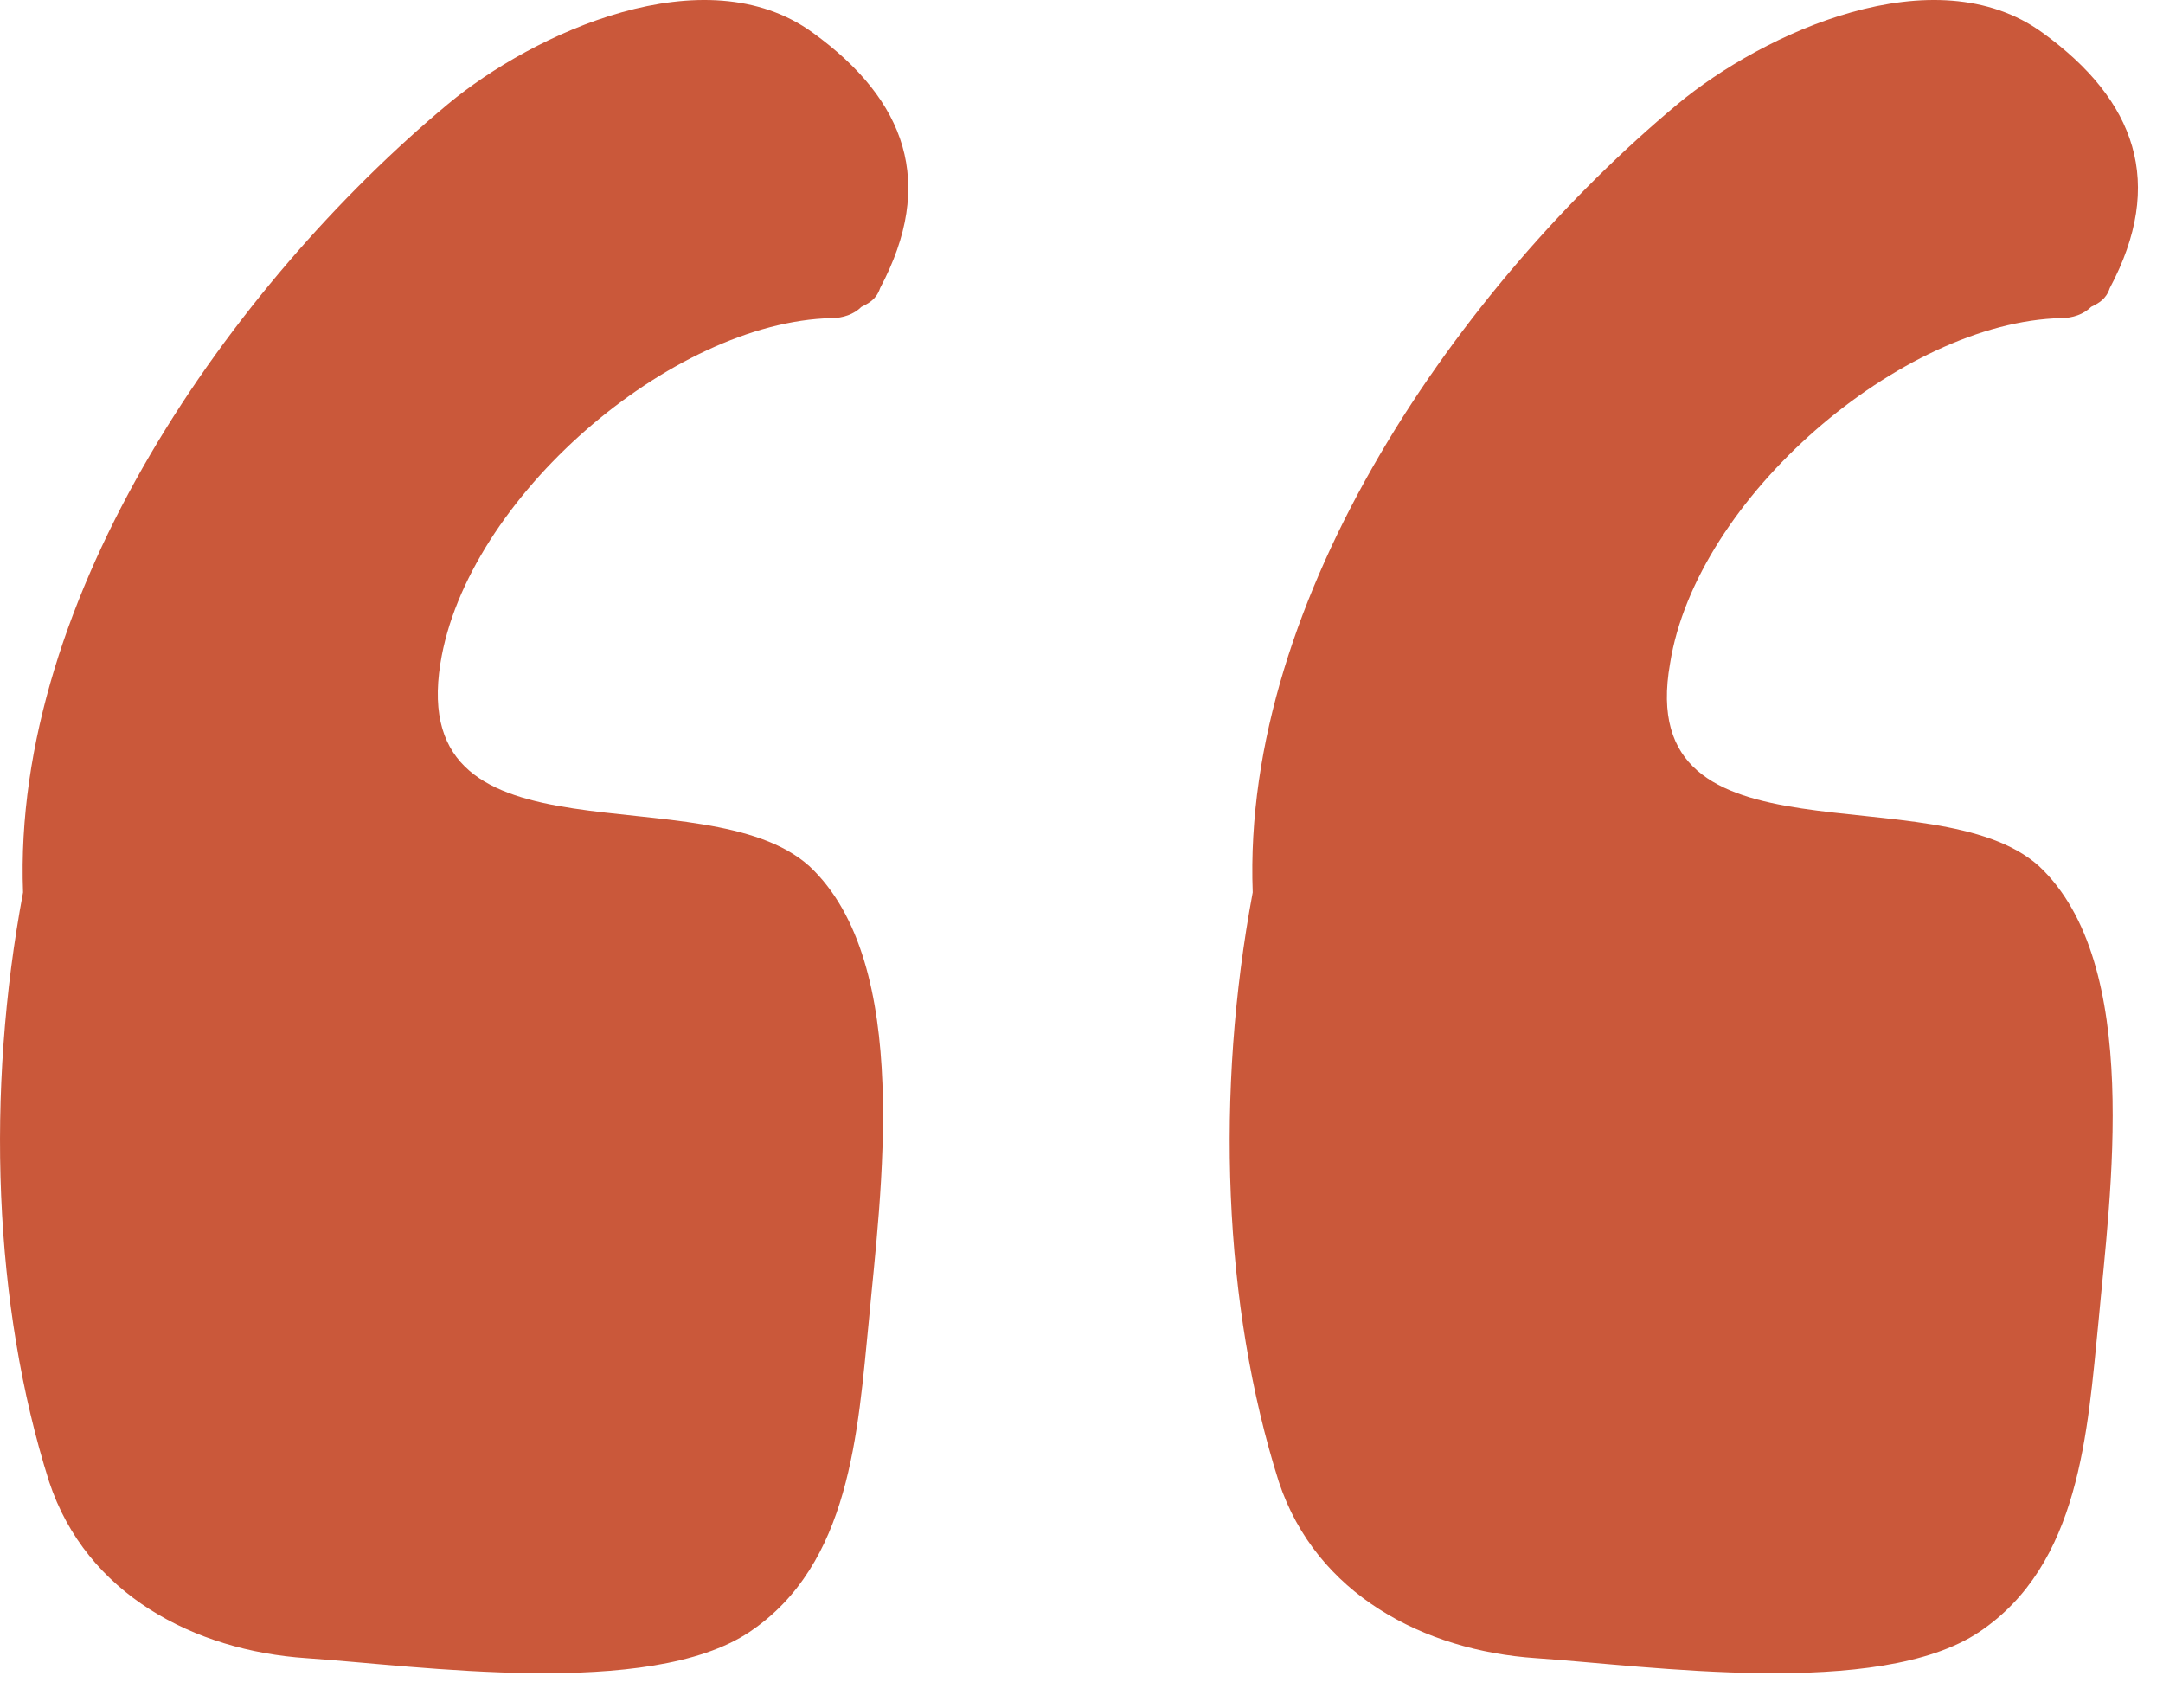
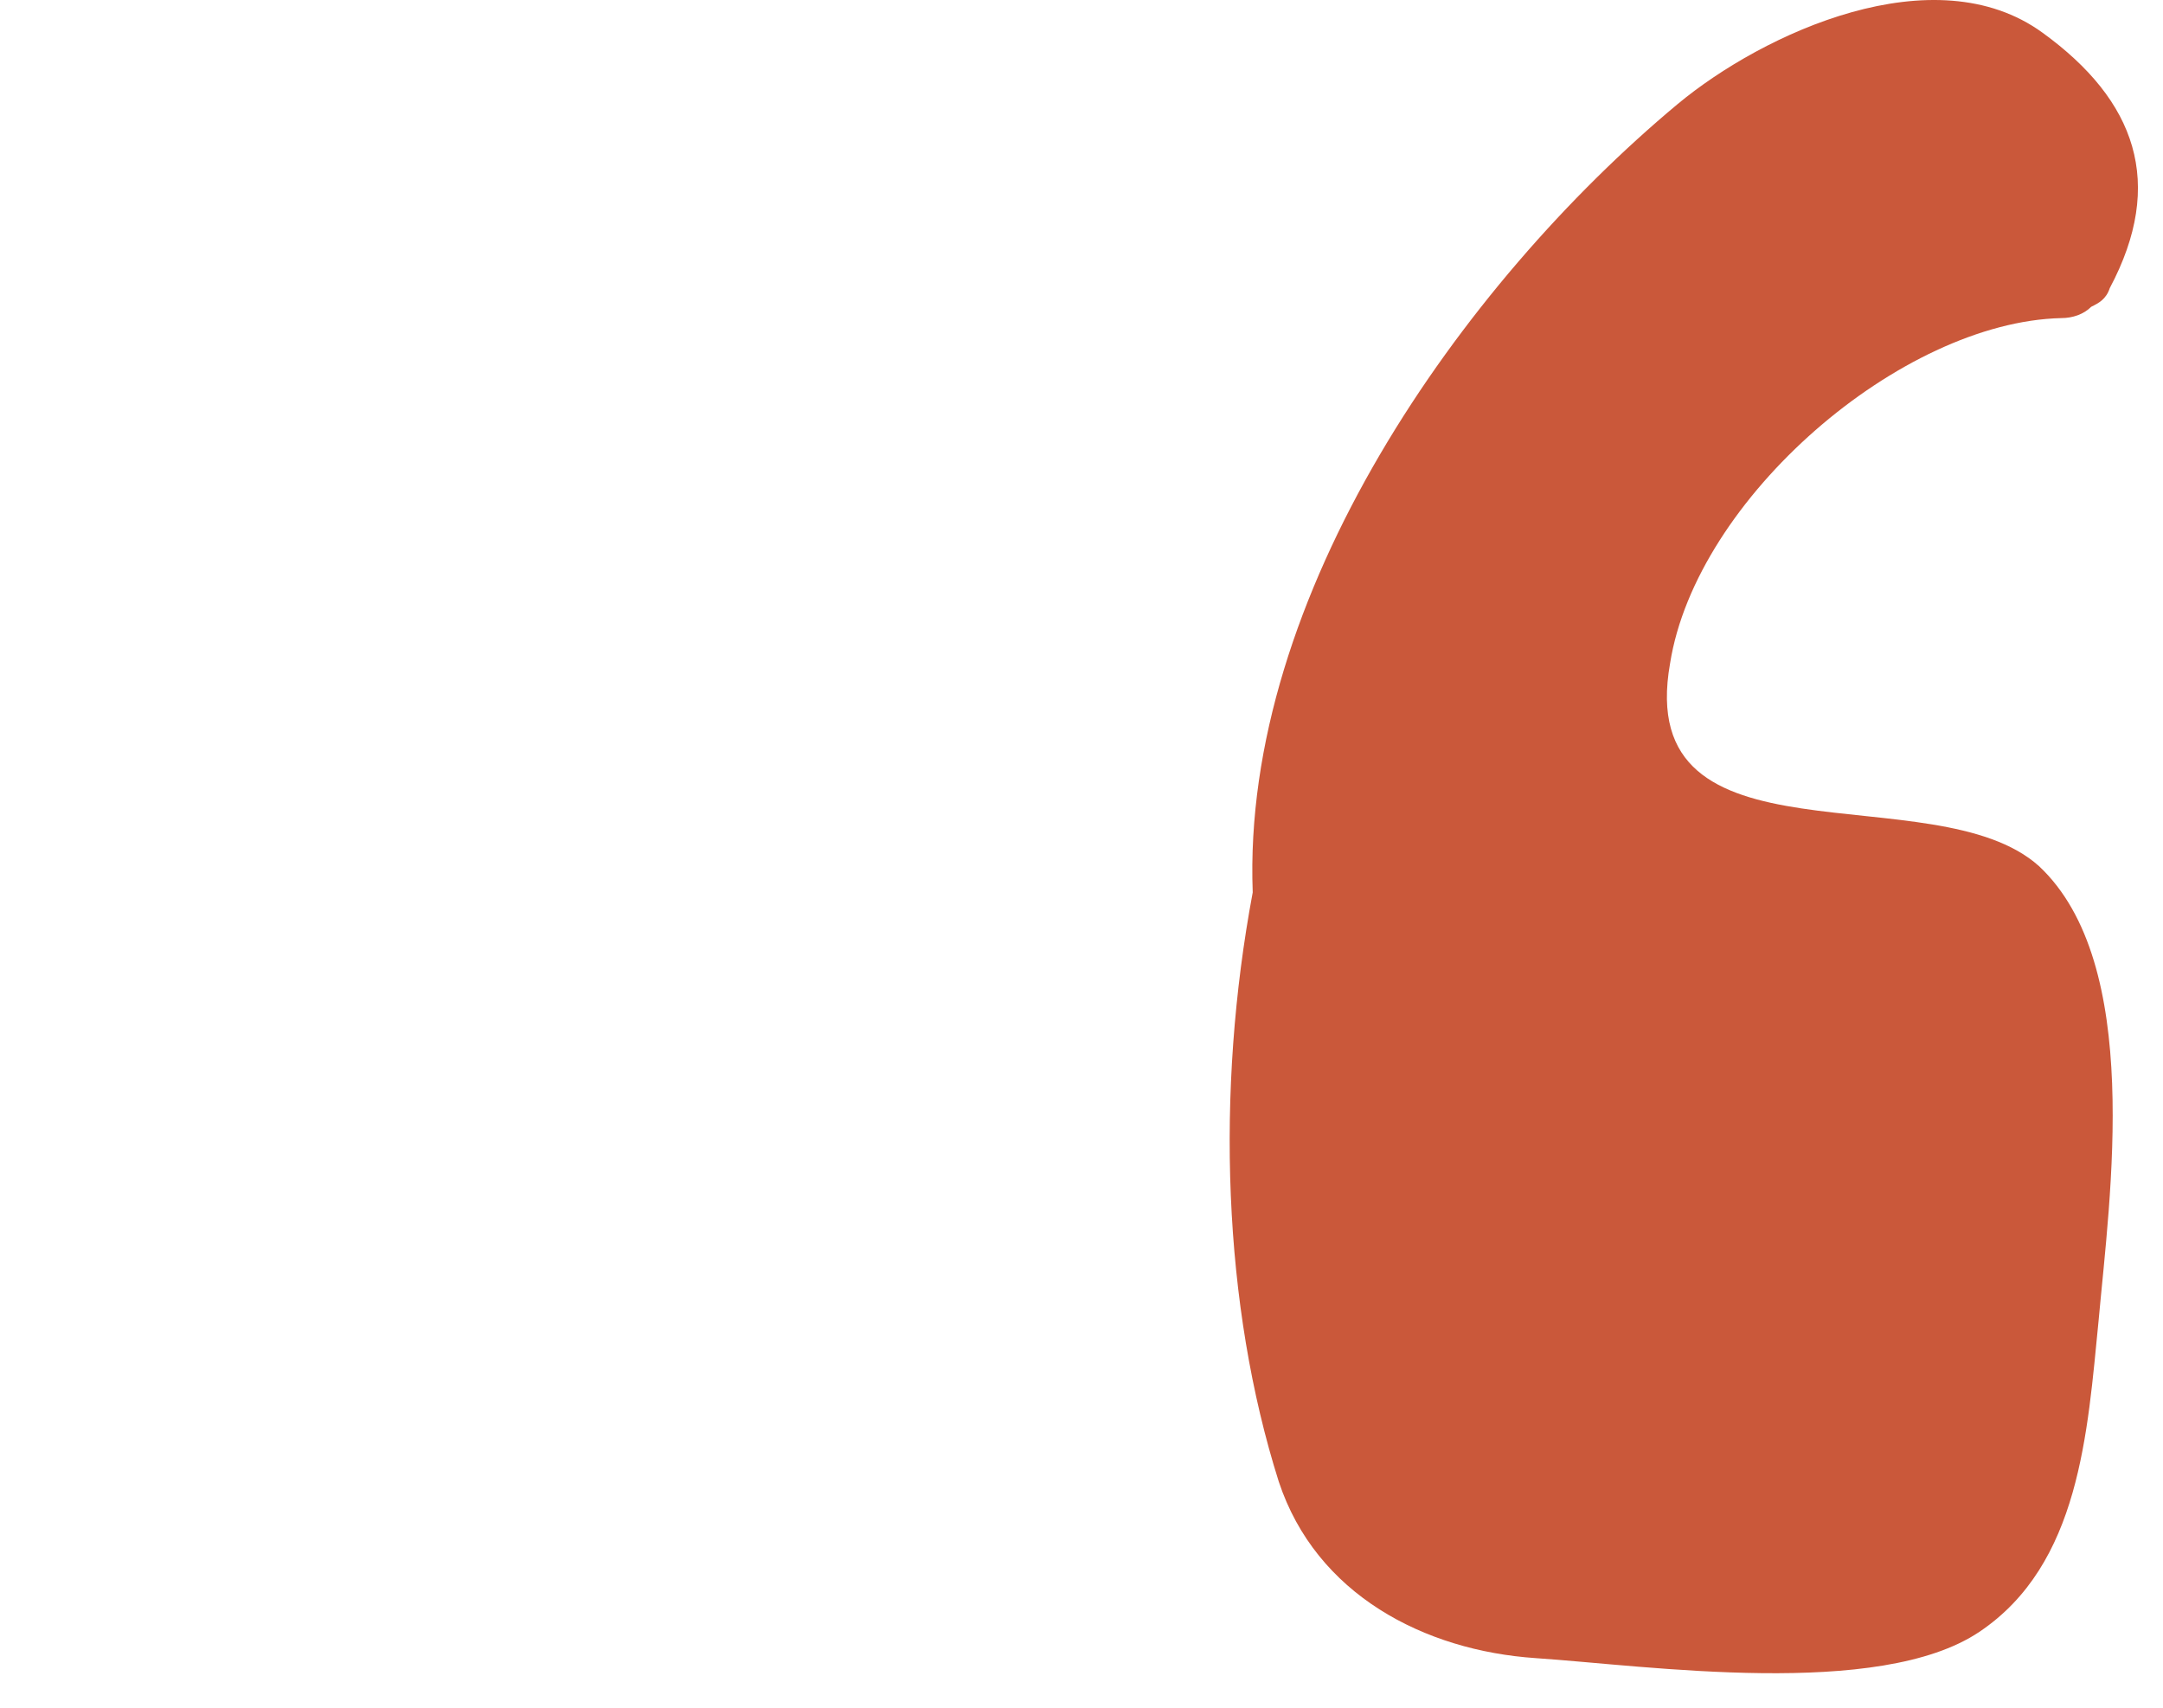
<svg xmlns="http://www.w3.org/2000/svg" width="38" height="30" viewBox="0 0 38 30" fill="none">
-   <path d="M7.737 11.655C8.195 8.753 11.796 5.654 14.611 5.588C14.807 5.588 15.003 5.522 15.134 5.39C15.265 5.325 15.396 5.259 15.462 5.061C16.444 3.215 15.92 1.764 14.283 0.577C12.385 -0.808 9.373 0.577 7.868 1.83C4.071 4.995 0.208 10.468 0.405 15.677C-0.25 19.172 -0.119 22.93 0.863 26.029C1.517 28.008 3.416 28.997 5.38 29.129C7.344 29.261 11.403 29.854 13.17 28.667C14.938 27.48 15.069 25.172 15.265 23.194C15.462 21.018 16.051 16.93 14.218 15.215C12.385 13.567 7.148 15.347 7.737 11.655Z" fill="#CA583A" />
  <path d="M29.34 11.655C29.798 8.753 33.399 5.654 36.214 5.588C36.41 5.588 36.607 5.522 36.738 5.39C36.869 5.325 37 5.259 37.065 5.061C38.047 3.215 37.523 1.764 35.887 0.577C33.988 -0.808 30.977 0.577 29.471 1.83C25.674 4.995 21.811 10.468 22.008 15.677C21.353 19.172 21.484 22.93 22.466 26.029C23.121 28.008 25.019 28.997 26.983 29.129C28.947 29.261 33.006 29.854 34.774 28.667C36.541 27.48 36.672 25.172 36.869 23.194C37.065 21.018 37.654 16.93 35.821 15.215C33.988 13.567 28.685 15.347 29.34 11.655Z" fill="#CA583A" />
</svg>